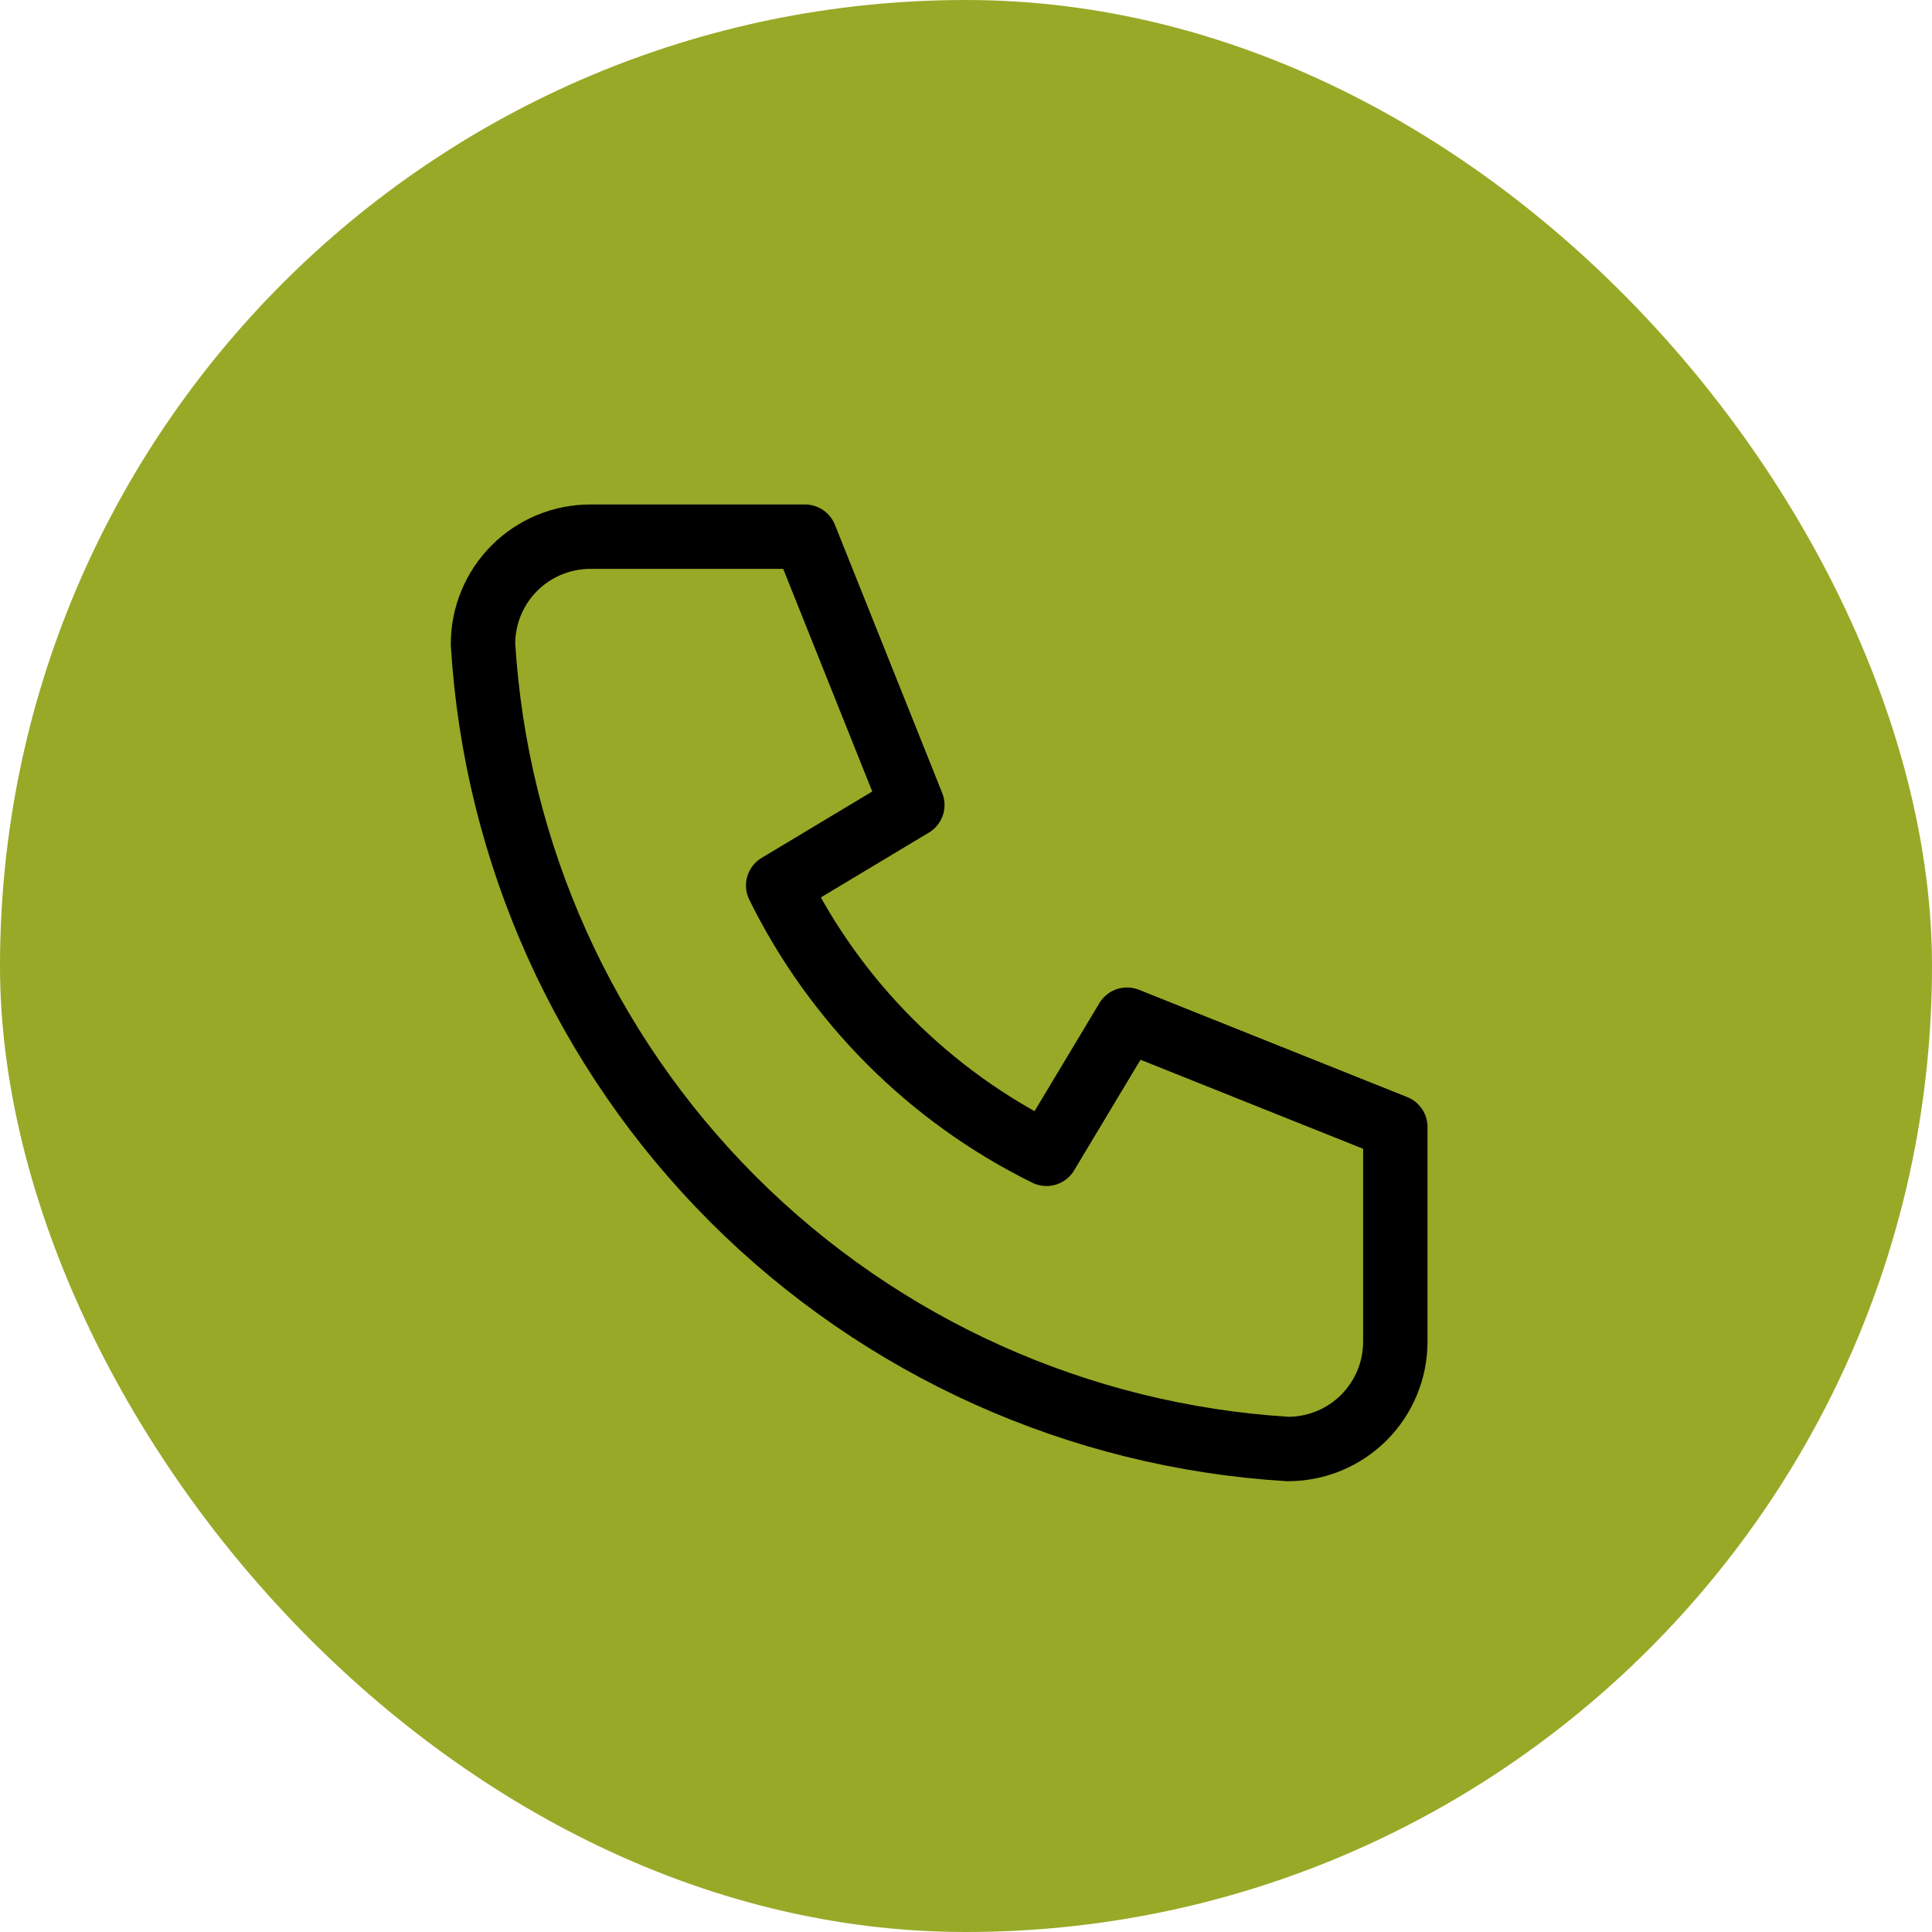
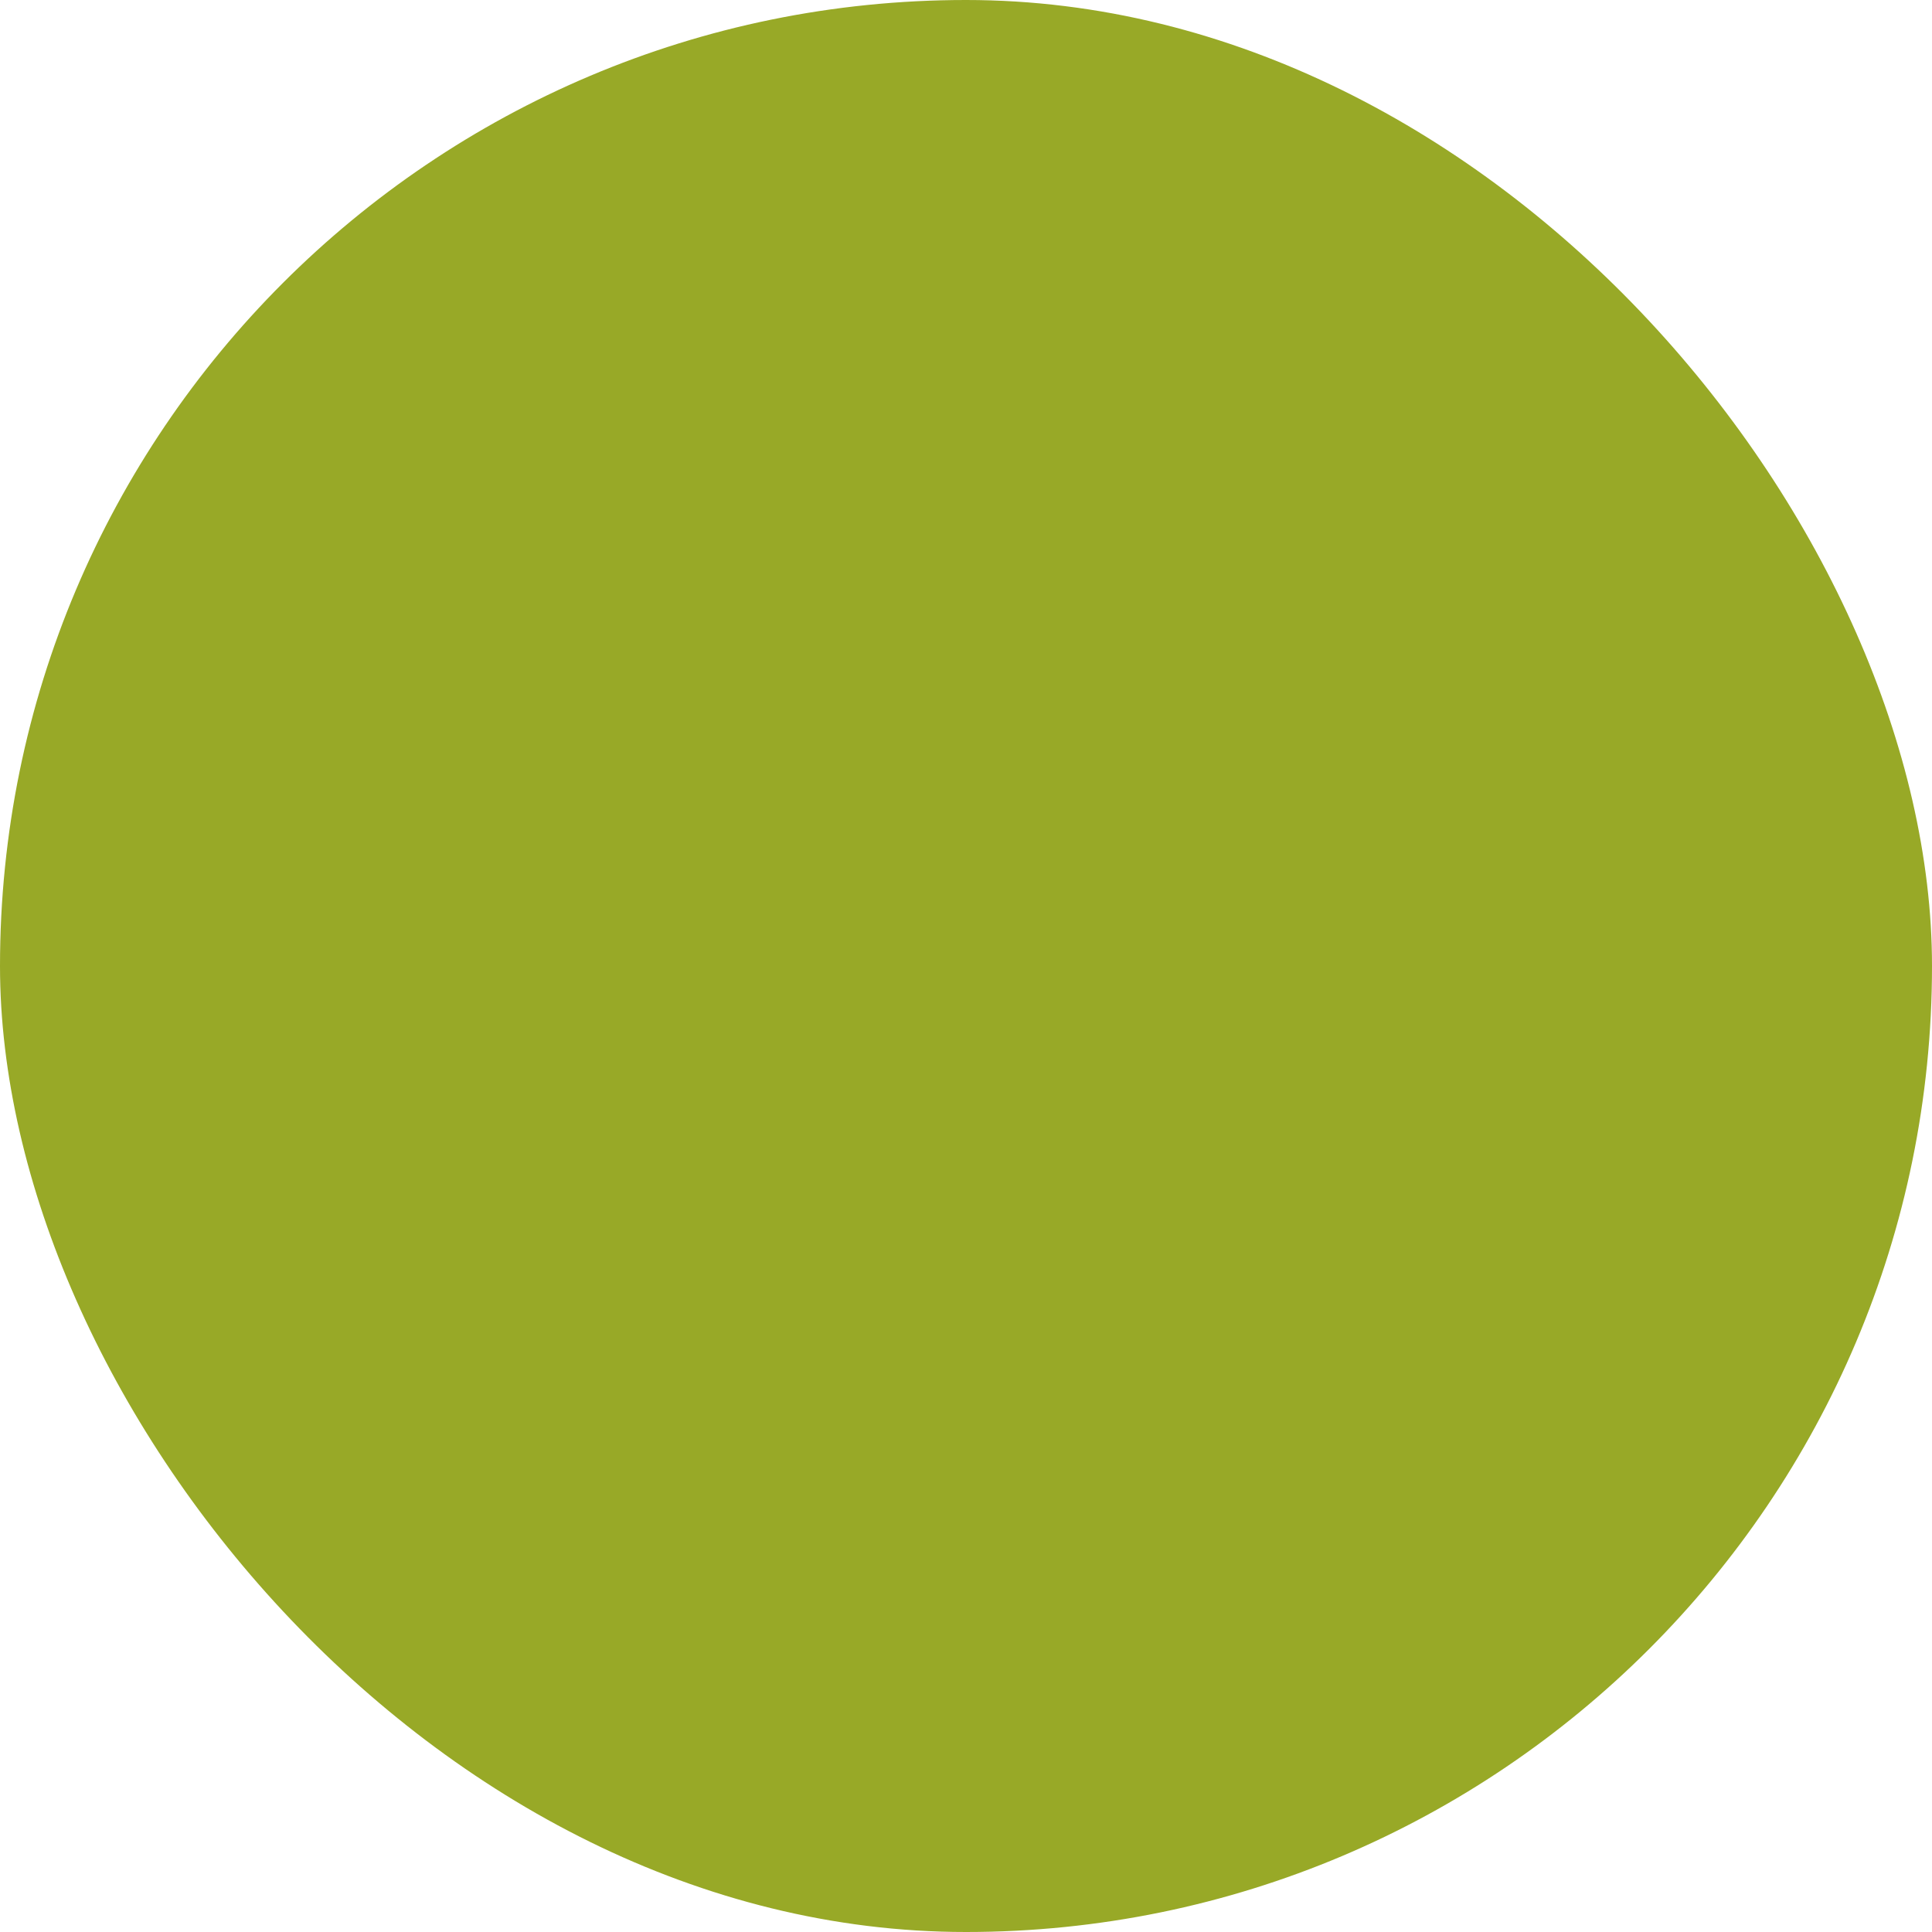
<svg xmlns="http://www.w3.org/2000/svg" width="60" height="60" viewBox="0 0 60 60" fill="none">
  <rect width="60" height="60" rx="30" fill="#98A927" />
  <g clip-path="url(#clip0_101_179)">
-     <path d="M18.333 16.667H25L28.333 25L24.167 27.5C25.952 31.119 28.881 34.048 32.5 35.833L35 31.667L43.333 35V41.667C43.333 42.551 42.982 43.398 42.357 44.024C41.732 44.649 40.884 45 40 45C33.499 44.605 27.367 41.844 22.761 37.239C18.156 32.633 15.395 26.501 15 20C15 19.116 15.351 18.268 15.976 17.643C16.601 17.018 17.449 16.667 18.333 16.667Z" stroke="black" stroke-width="2" stroke-linecap="round" stroke-linejoin="round" />
-   </g>
+     </g>
  <defs>
    <clipPath id="clip0_101_179">
-       <rect width="40" height="40" fill="white" transform="translate(10 10)" />
-     </clipPath>
+       </clipPath>
  </defs>
</svg>